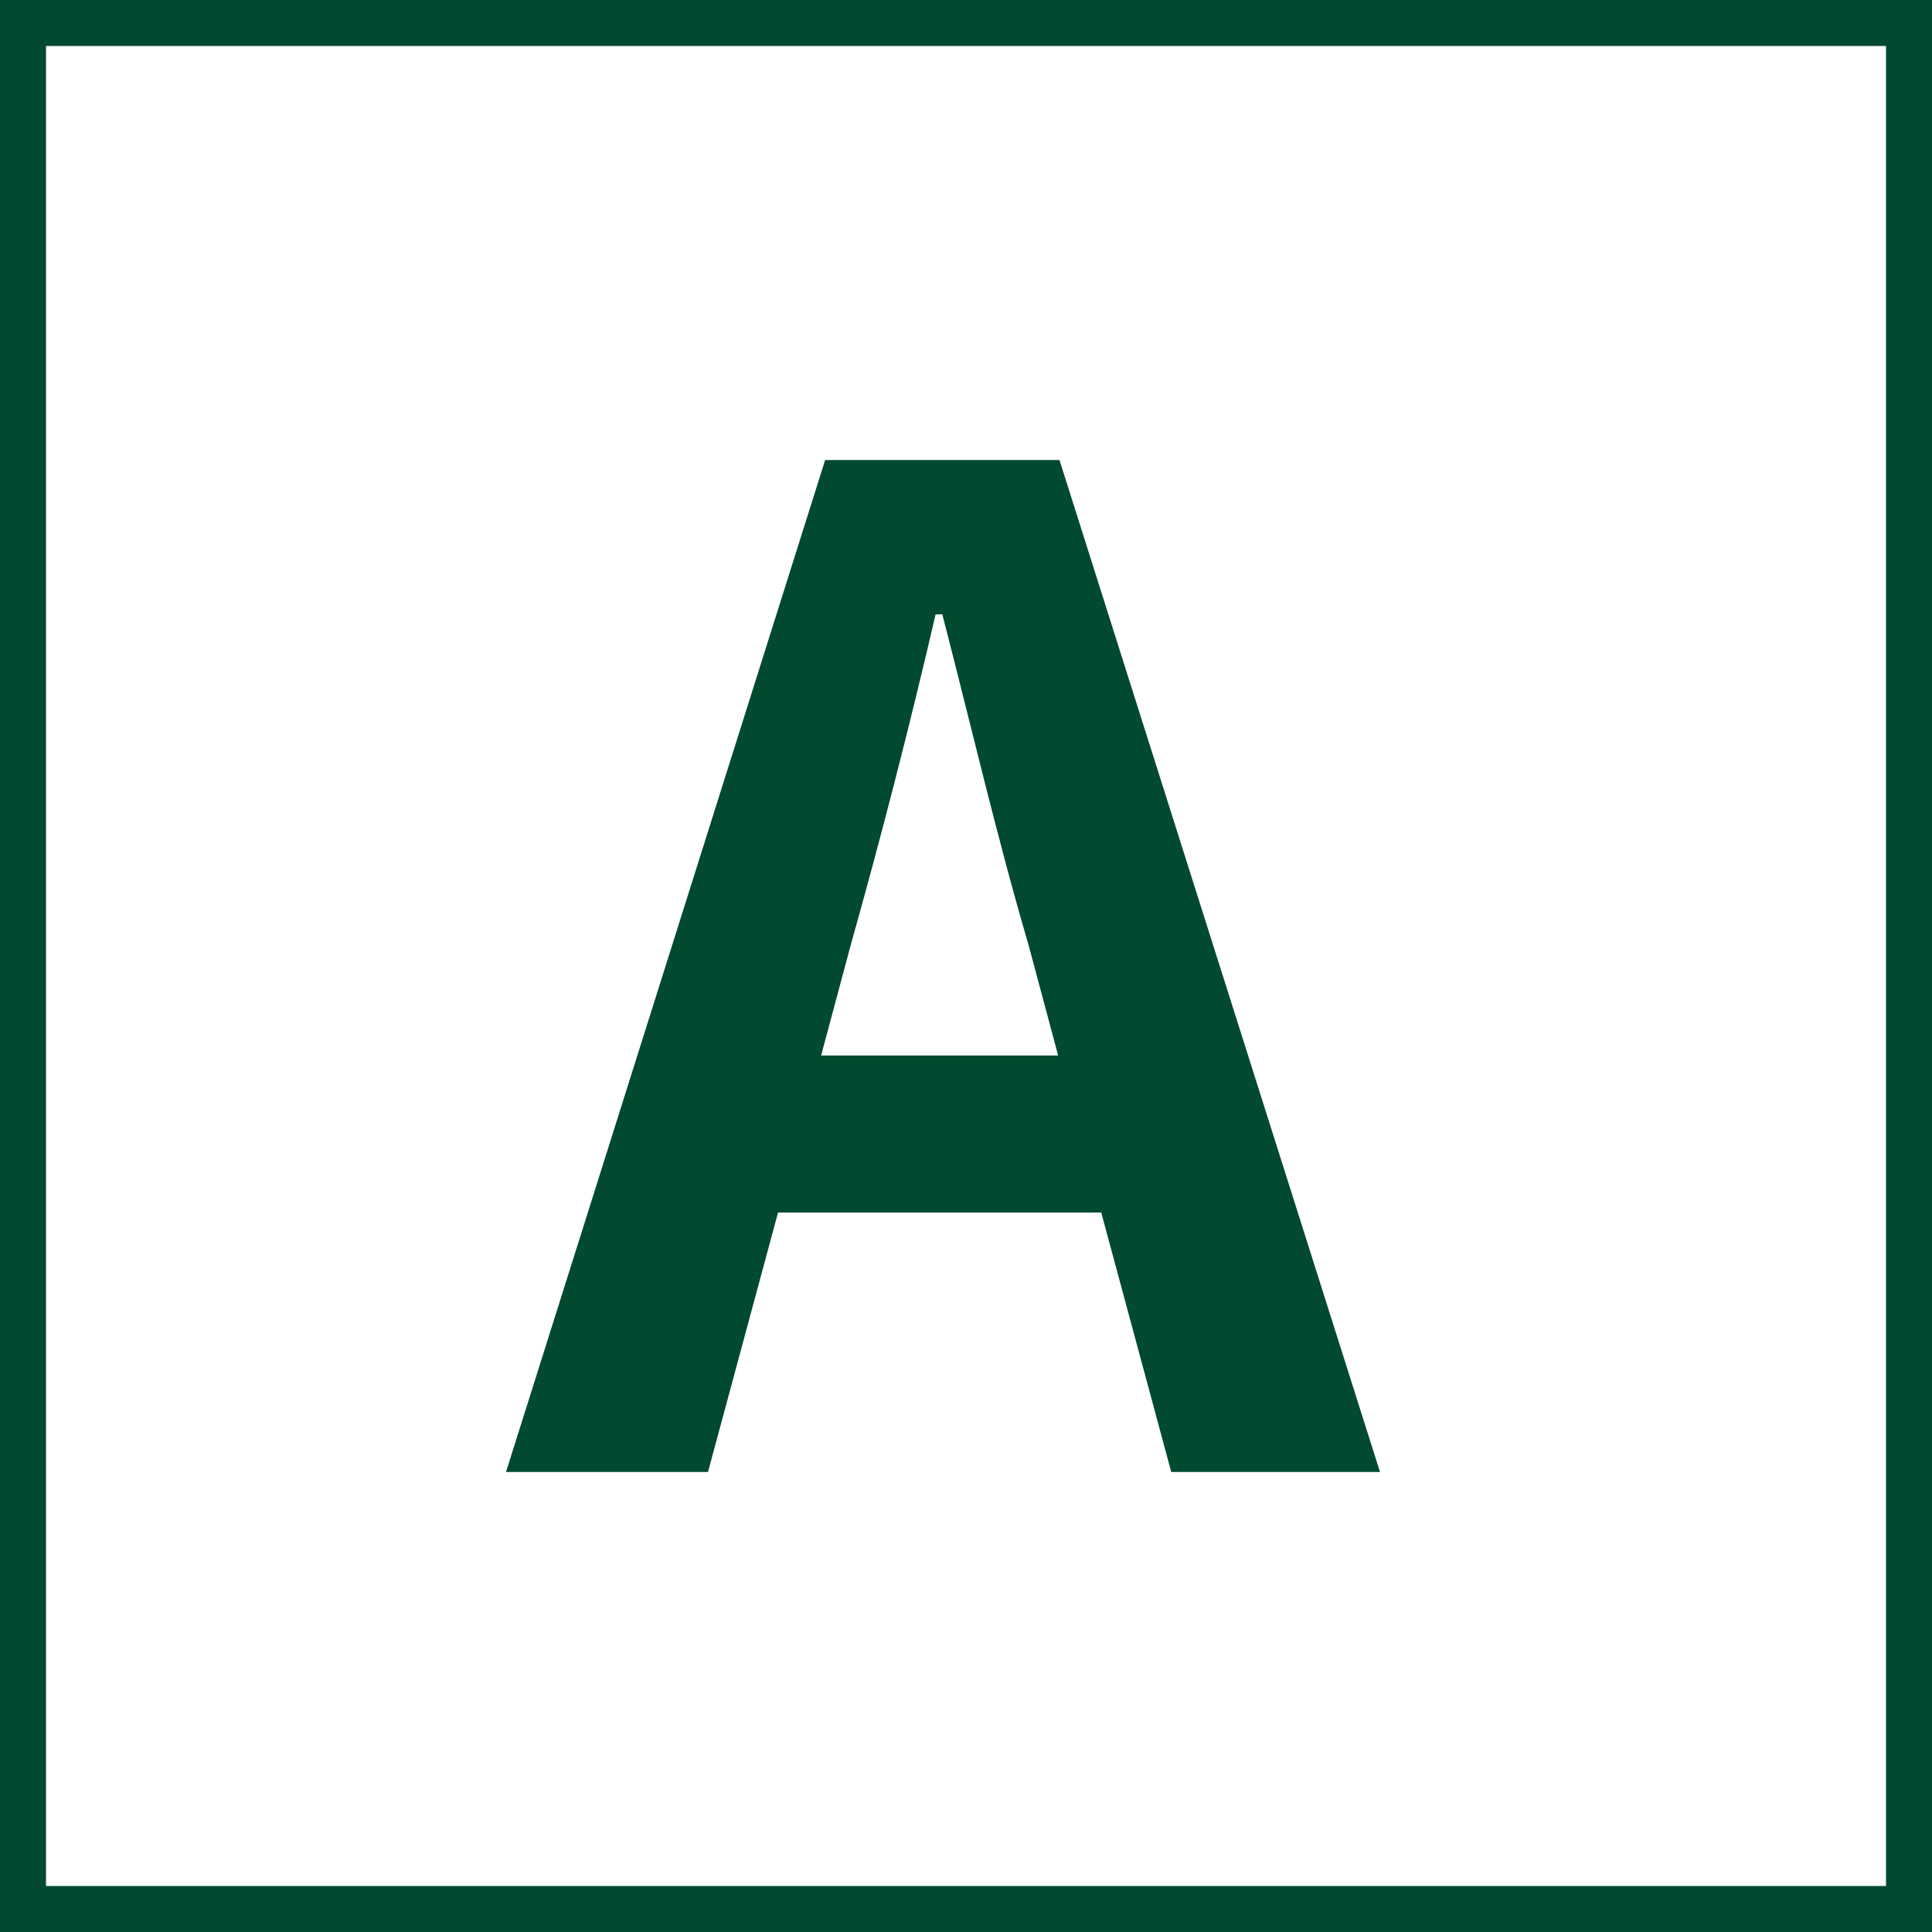
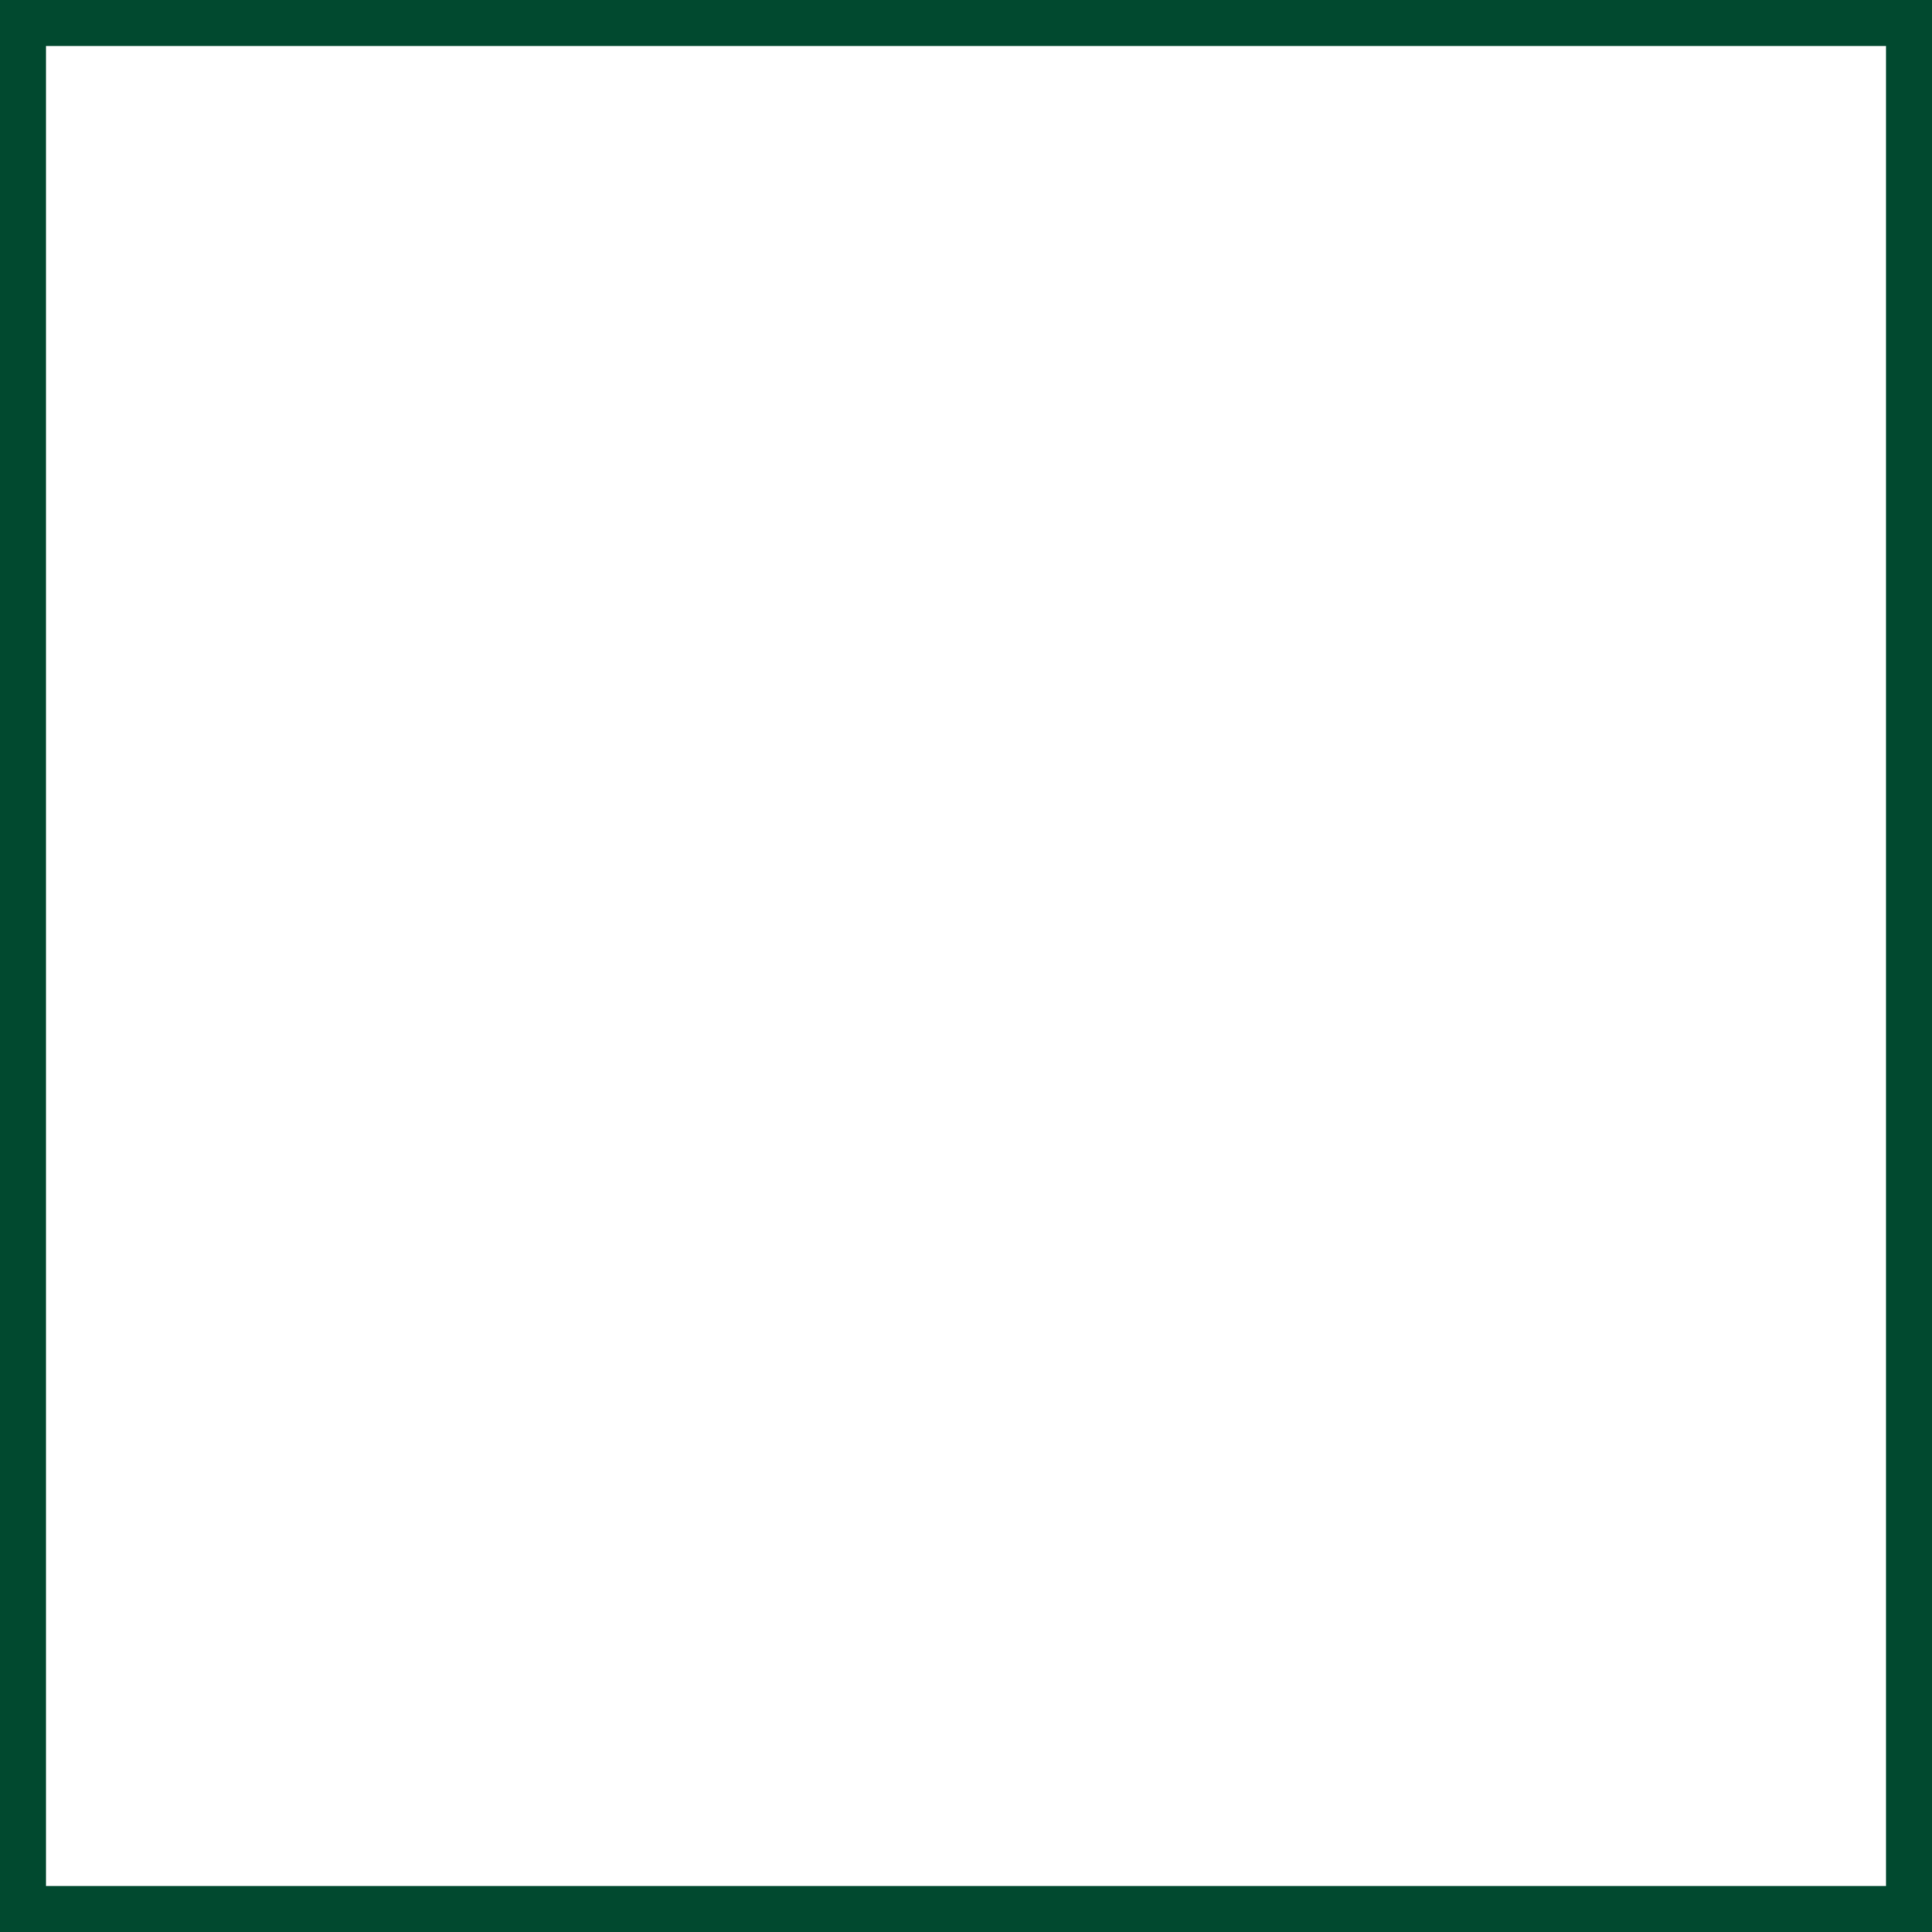
<svg xmlns="http://www.w3.org/2000/svg" width="42" height="42" viewBox="0 0 42 42" fill="none">
  <rect x="0" y="0" width="42" height="42" fill="#808080" stroke="none" />
  <rect x="0.5" y="0.5" width="41" height="41" fill="white" stroke="#01492F" />
-   <path d="M18.495 20.54L17.851 22.945H23.003L22.359 20.54C21.686 18.254 21.1 15.73 20.485 13.355H20.339C19.783 15.76 19.139 18.254 18.495 20.54ZM11 32L17.938 10H23.032L30 32H25.462L23.94 26.359H16.914L15.391 32H11Z" fill="#01492F" />
</svg>